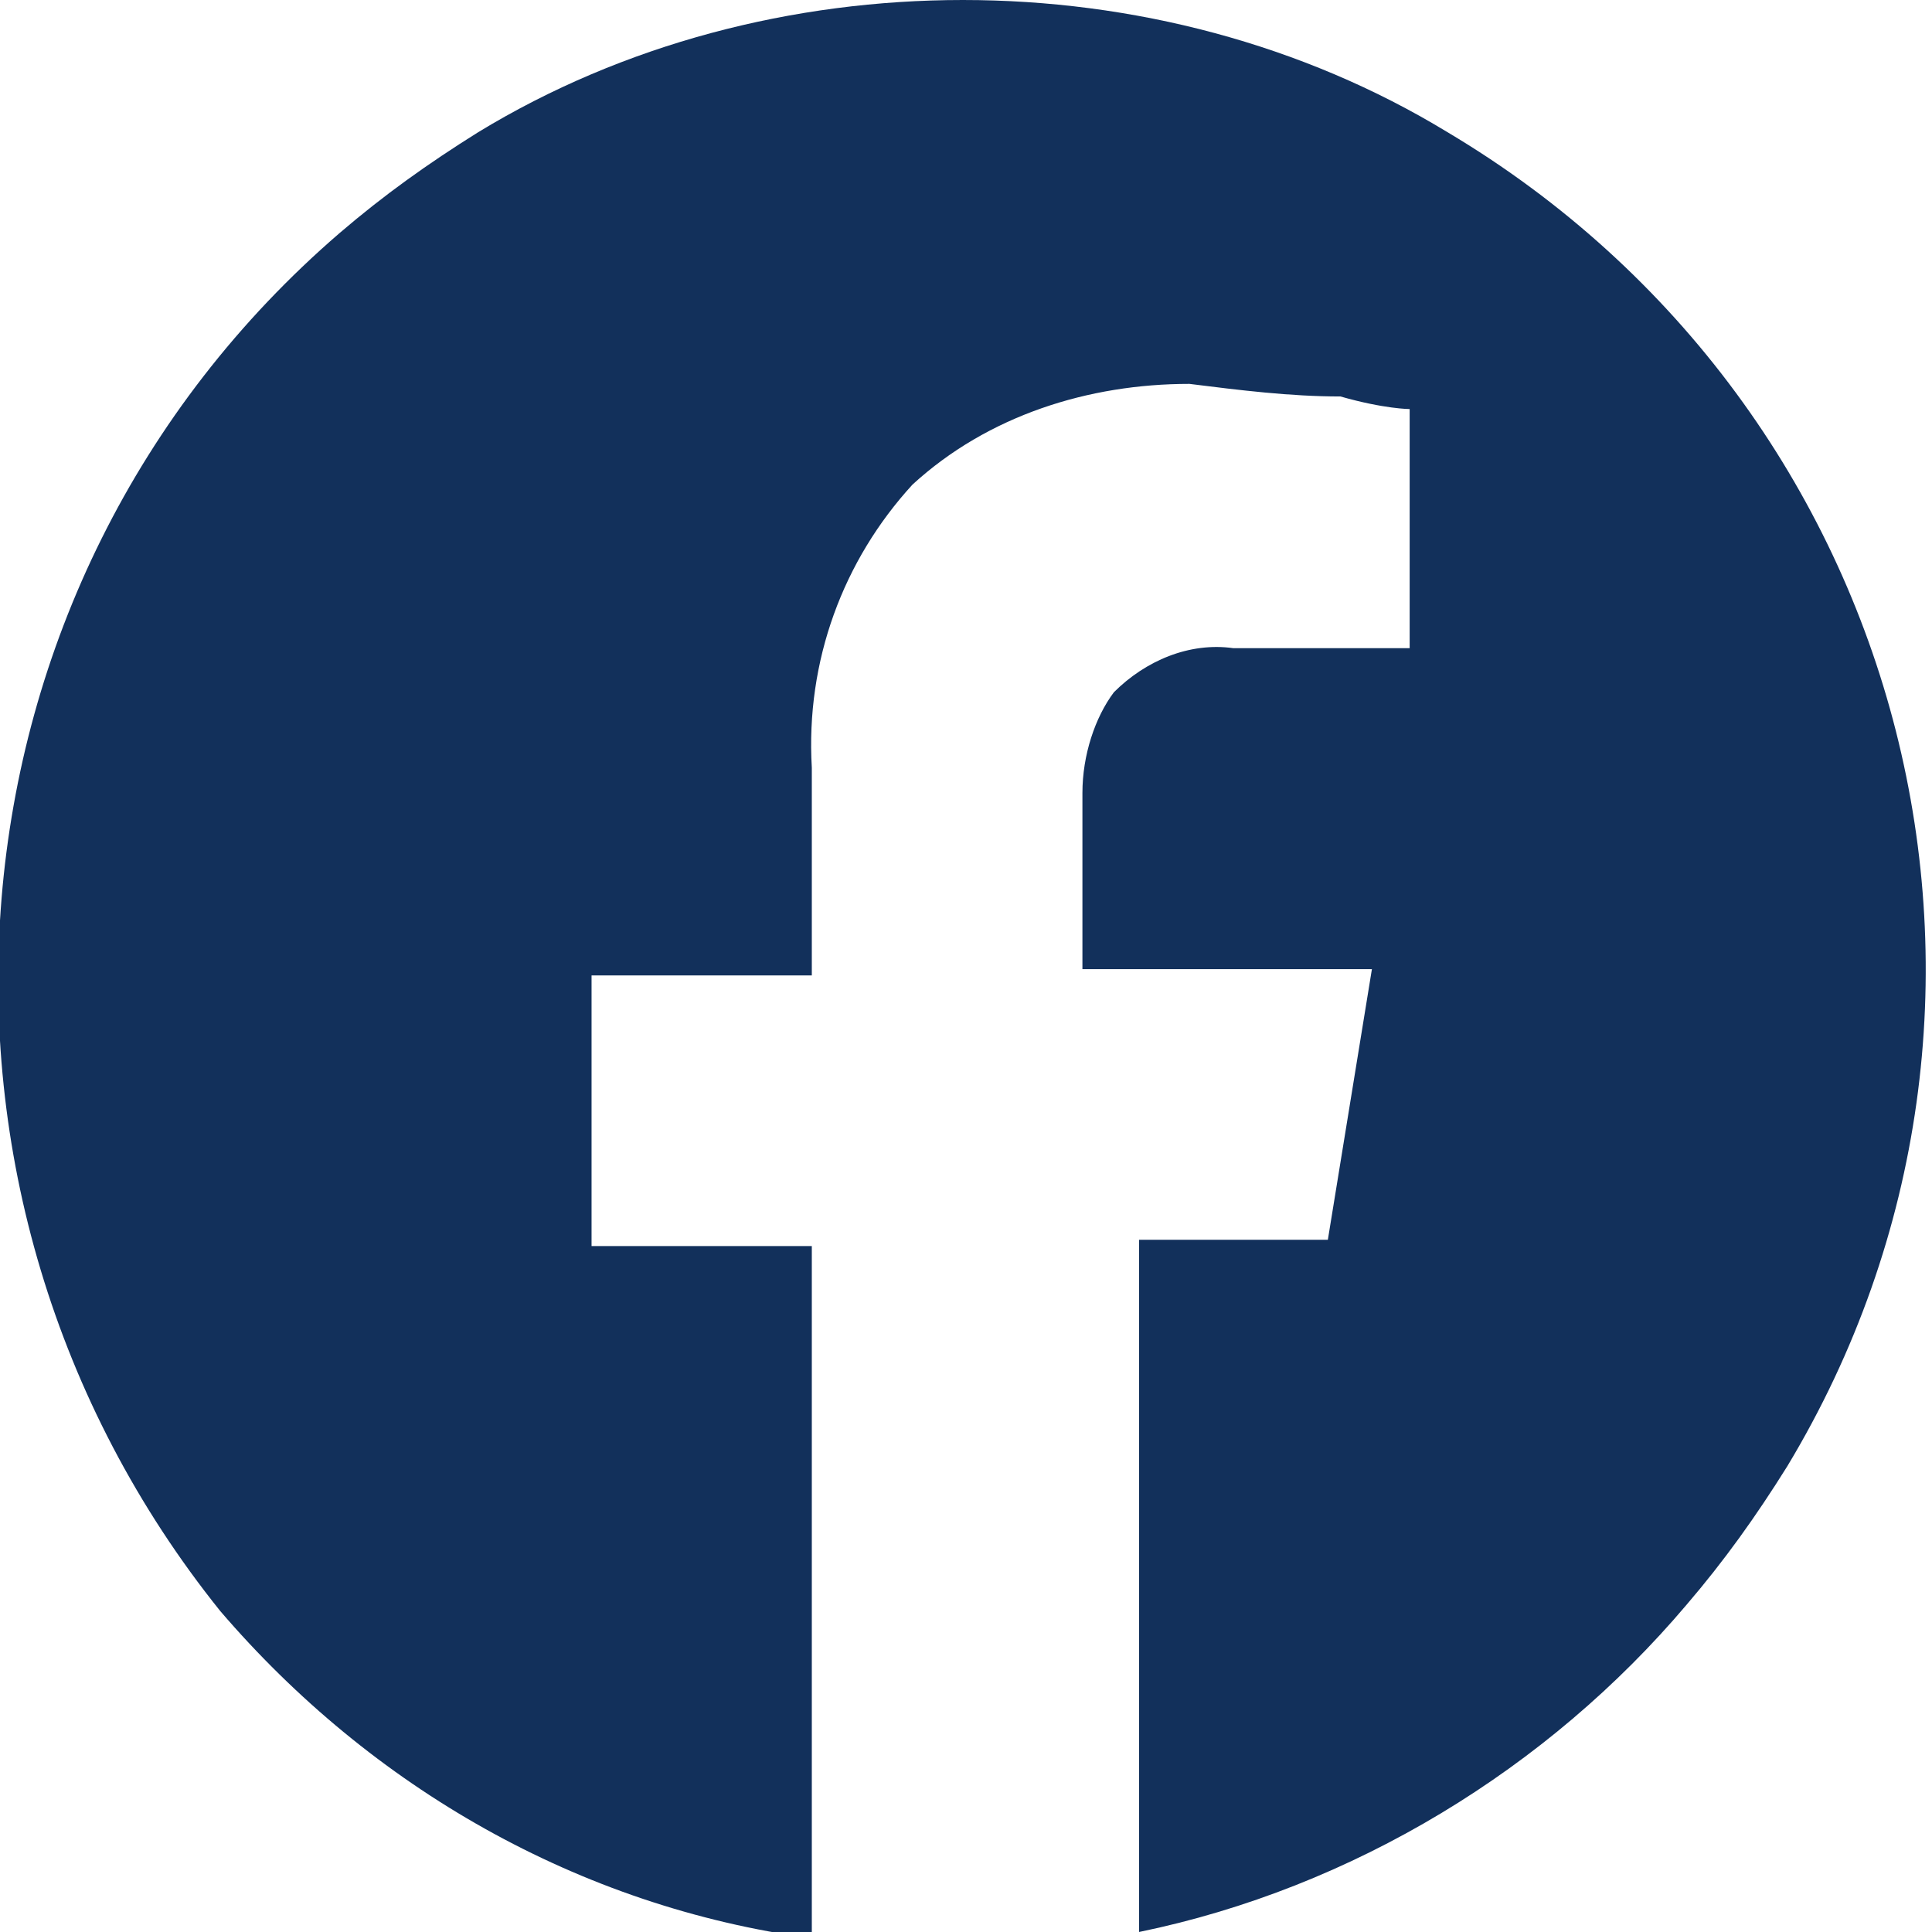
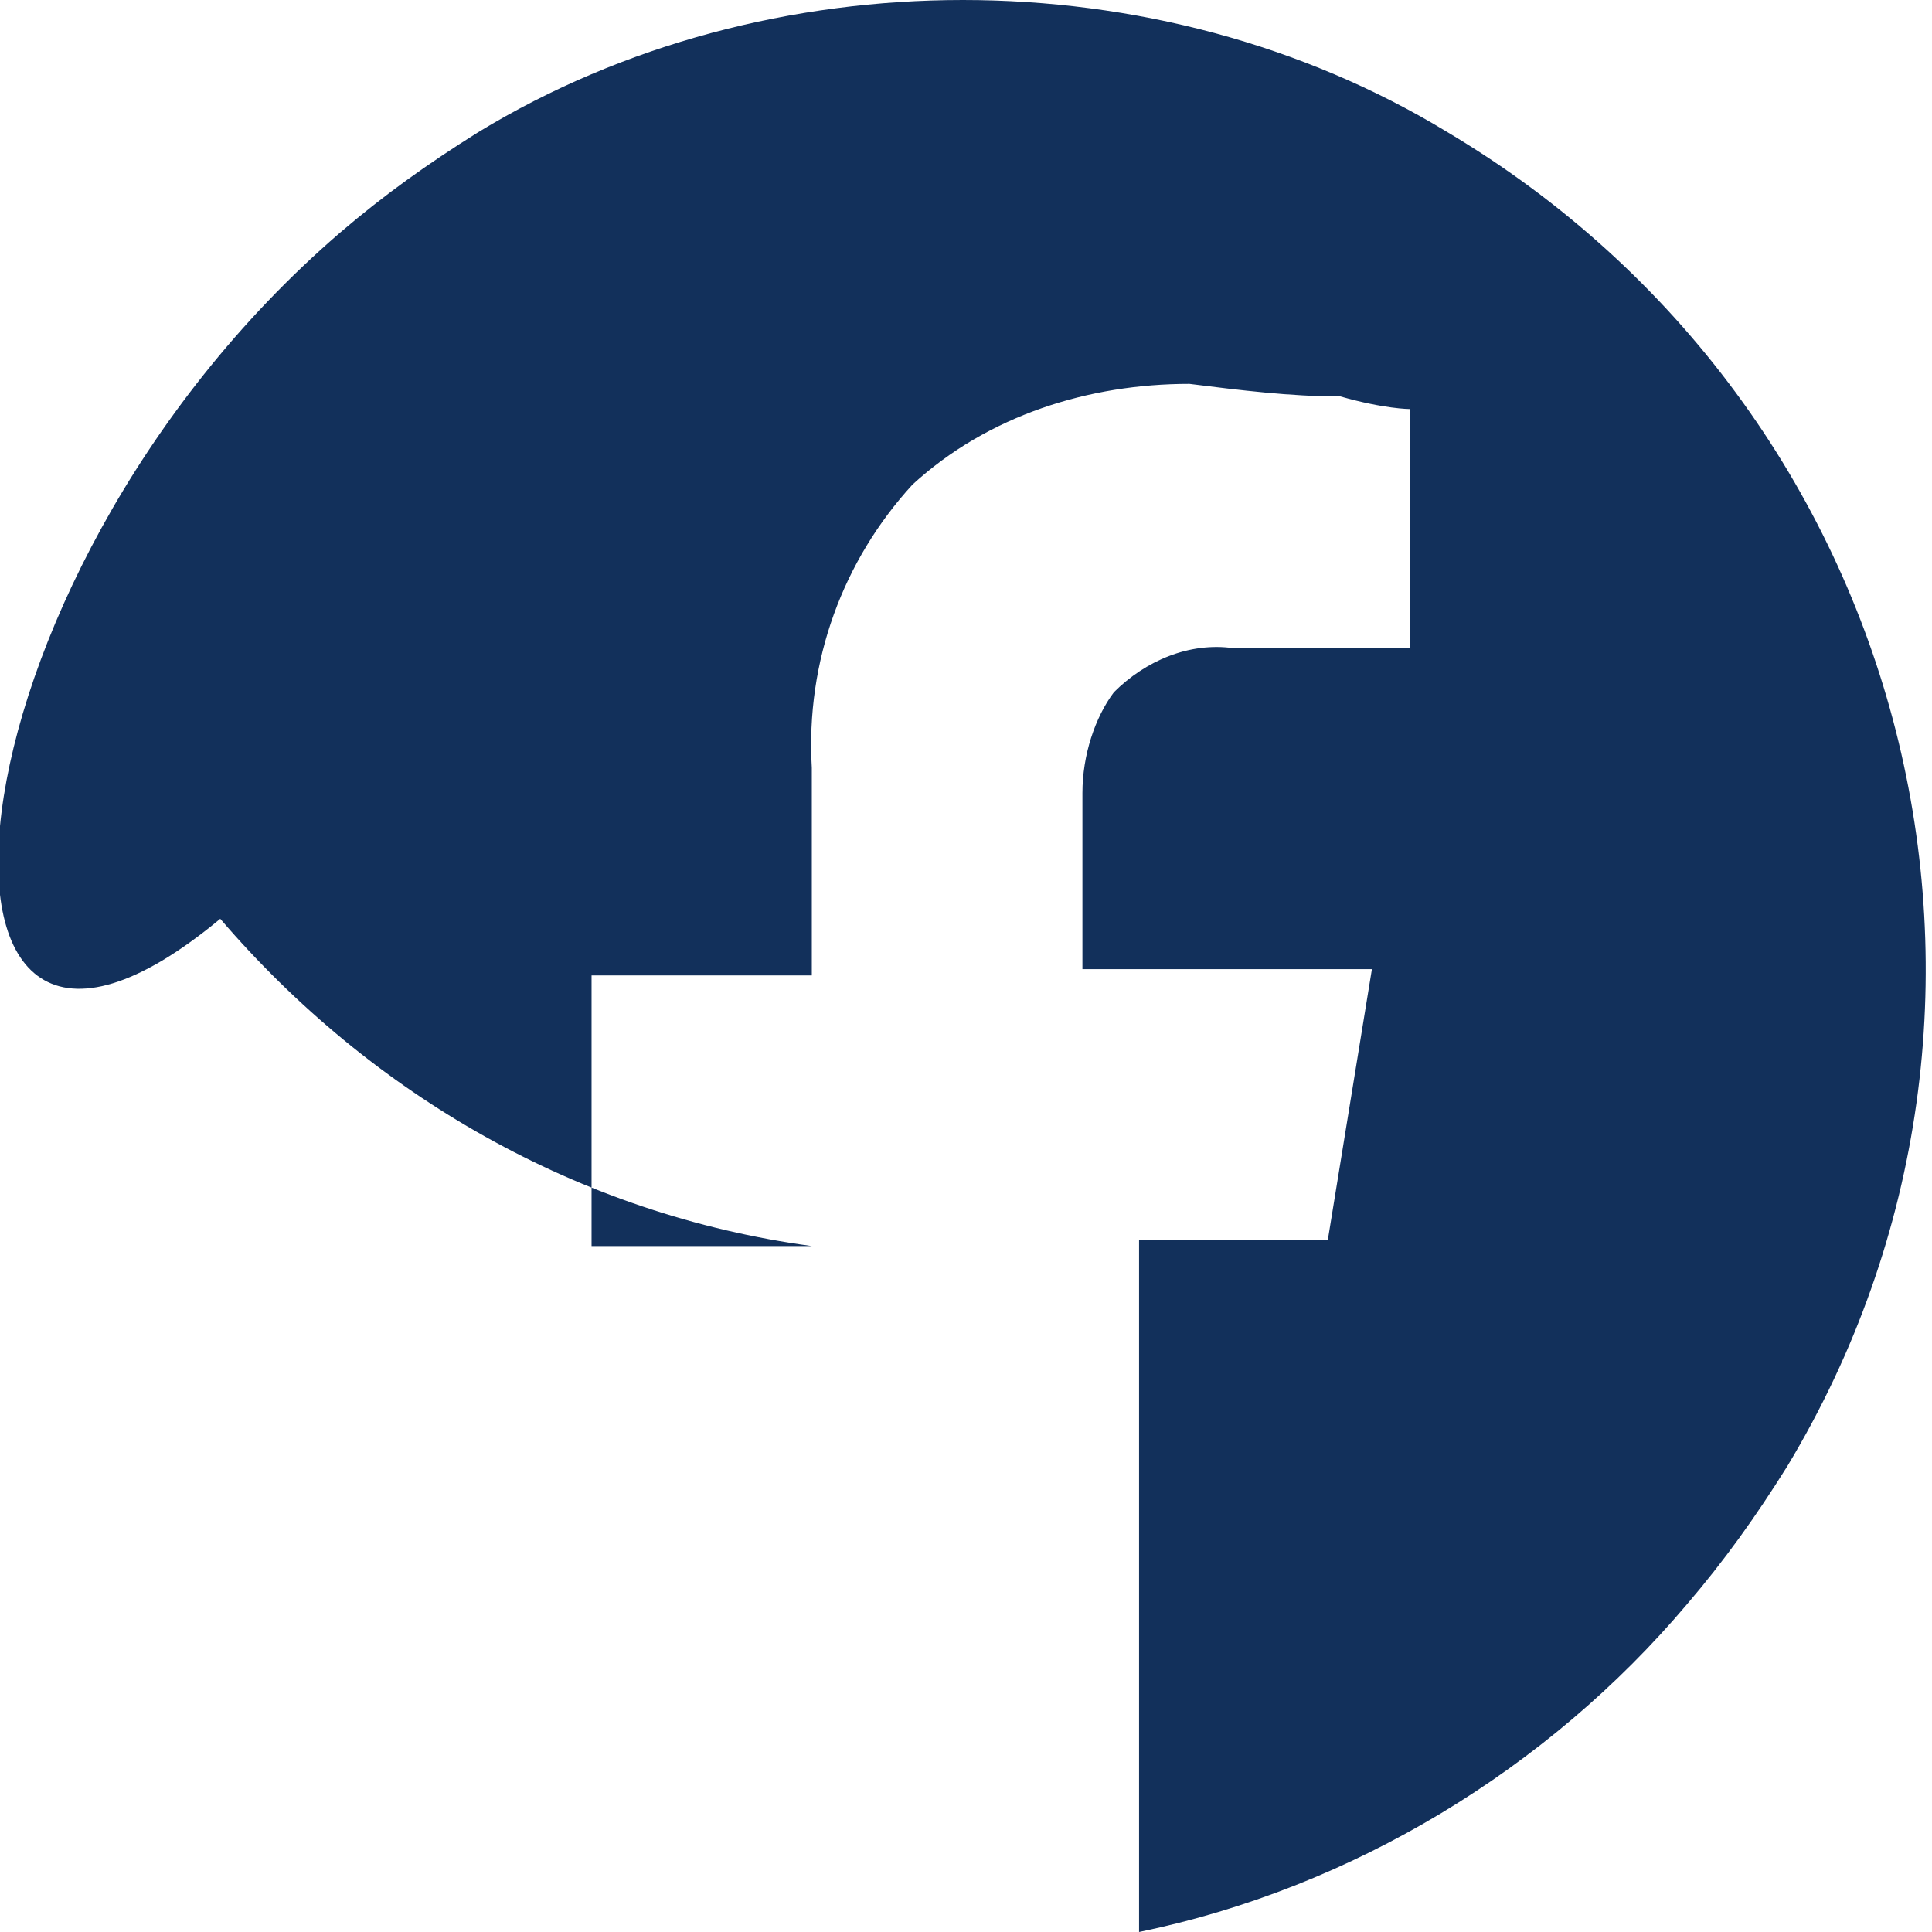
<svg xmlns="http://www.w3.org/2000/svg" id="Ebene_1" width="1.1cm" height="1.1cm" version="1.1" viewBox="0 0 30.7 30.7">
  <defs>
    <style>
      .st0 {
        fill: #12305b;
        fill-rule: evenodd;
      }
    </style>
  </defs>
-   <path id="fb-icon-b" class="st0" d="M15.3,0c2.7,0,5.4.7,7.7,2.1,7.4,4.4,9.8,13.9,5.4,21.2-.5.8-1,1.5-1.6,2.2-2.2,2.6-5.3,4.5-8.7,5.2v-11h3l.7-4.3h-4.6v-2.8c0-.6.2-1.2.5-1.6.5-.5,1.2-.8,1.9-.7h2.8v-3.8s-.4,0-1.1-.2c-.8,0-1.6-.1-2.4-.2-1.6,0-3.2.5-4.4,1.6-1.1,1.2-1.7,2.8-1.6,4.5v3.3h-3.5v4.3h3.5v11c-3.7-.5-7-2.4-9.4-5.2C-1.8,19-1.1,9.3,5.4,3.7c.7-.6,1.4-1.1,2.2-1.6C9.9.7,12.6,0,15.3,0Z" />
+   <path id="fb-icon-b" class="st0" d="M15.3,0c2.7,0,5.4.7,7.7,2.1,7.4,4.4,9.8,13.9,5.4,21.2-.5.8-1,1.5-1.6,2.2-2.2,2.6-5.3,4.5-8.7,5.2v-11h3l.7-4.3h-4.6v-2.8c0-.6.2-1.2.5-1.6.5-.5,1.2-.8,1.9-.7h2.8v-3.8s-.4,0-1.1-.2c-.8,0-1.6-.1-2.4-.2-1.6,0-3.2.5-4.4,1.6-1.1,1.2-1.7,2.8-1.6,4.5v3.3h-3.5v4.3h3.5c-3.7-.5-7-2.4-9.4-5.2C-1.8,19-1.1,9.3,5.4,3.7c.7-.6,1.4-1.1,2.2-1.6C9.9.7,12.6,0,15.3,0Z" />
</svg>